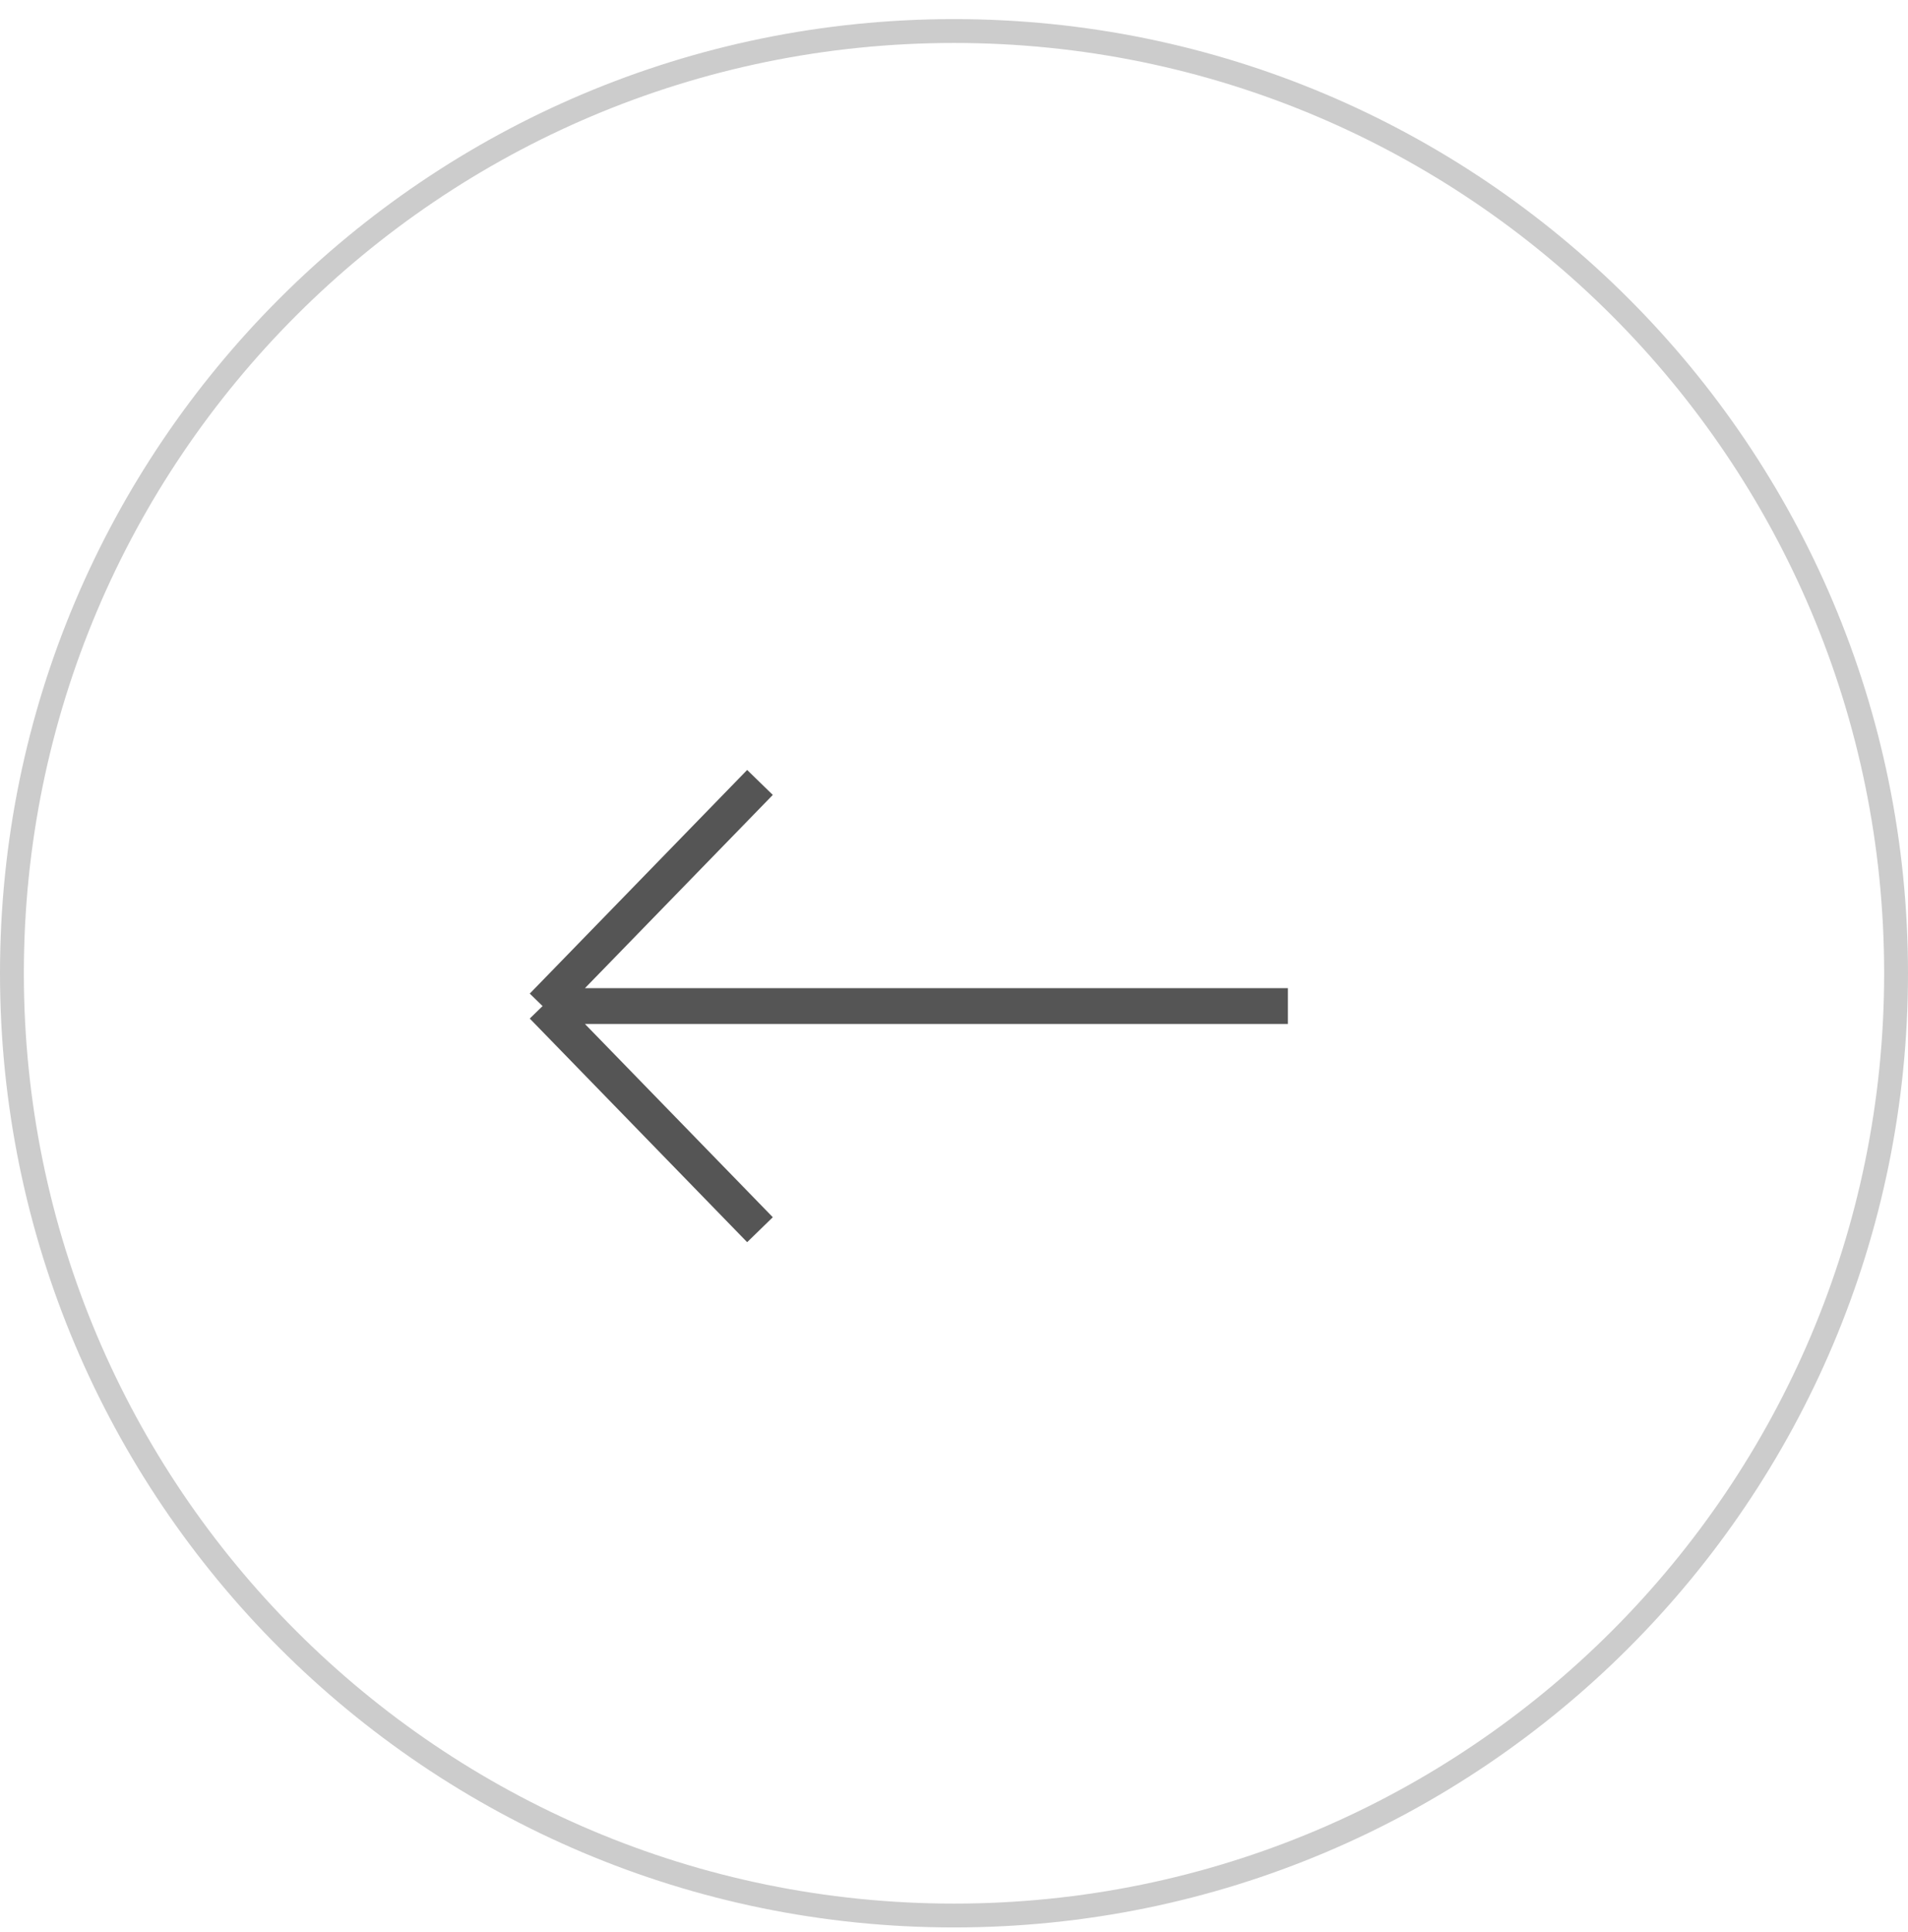
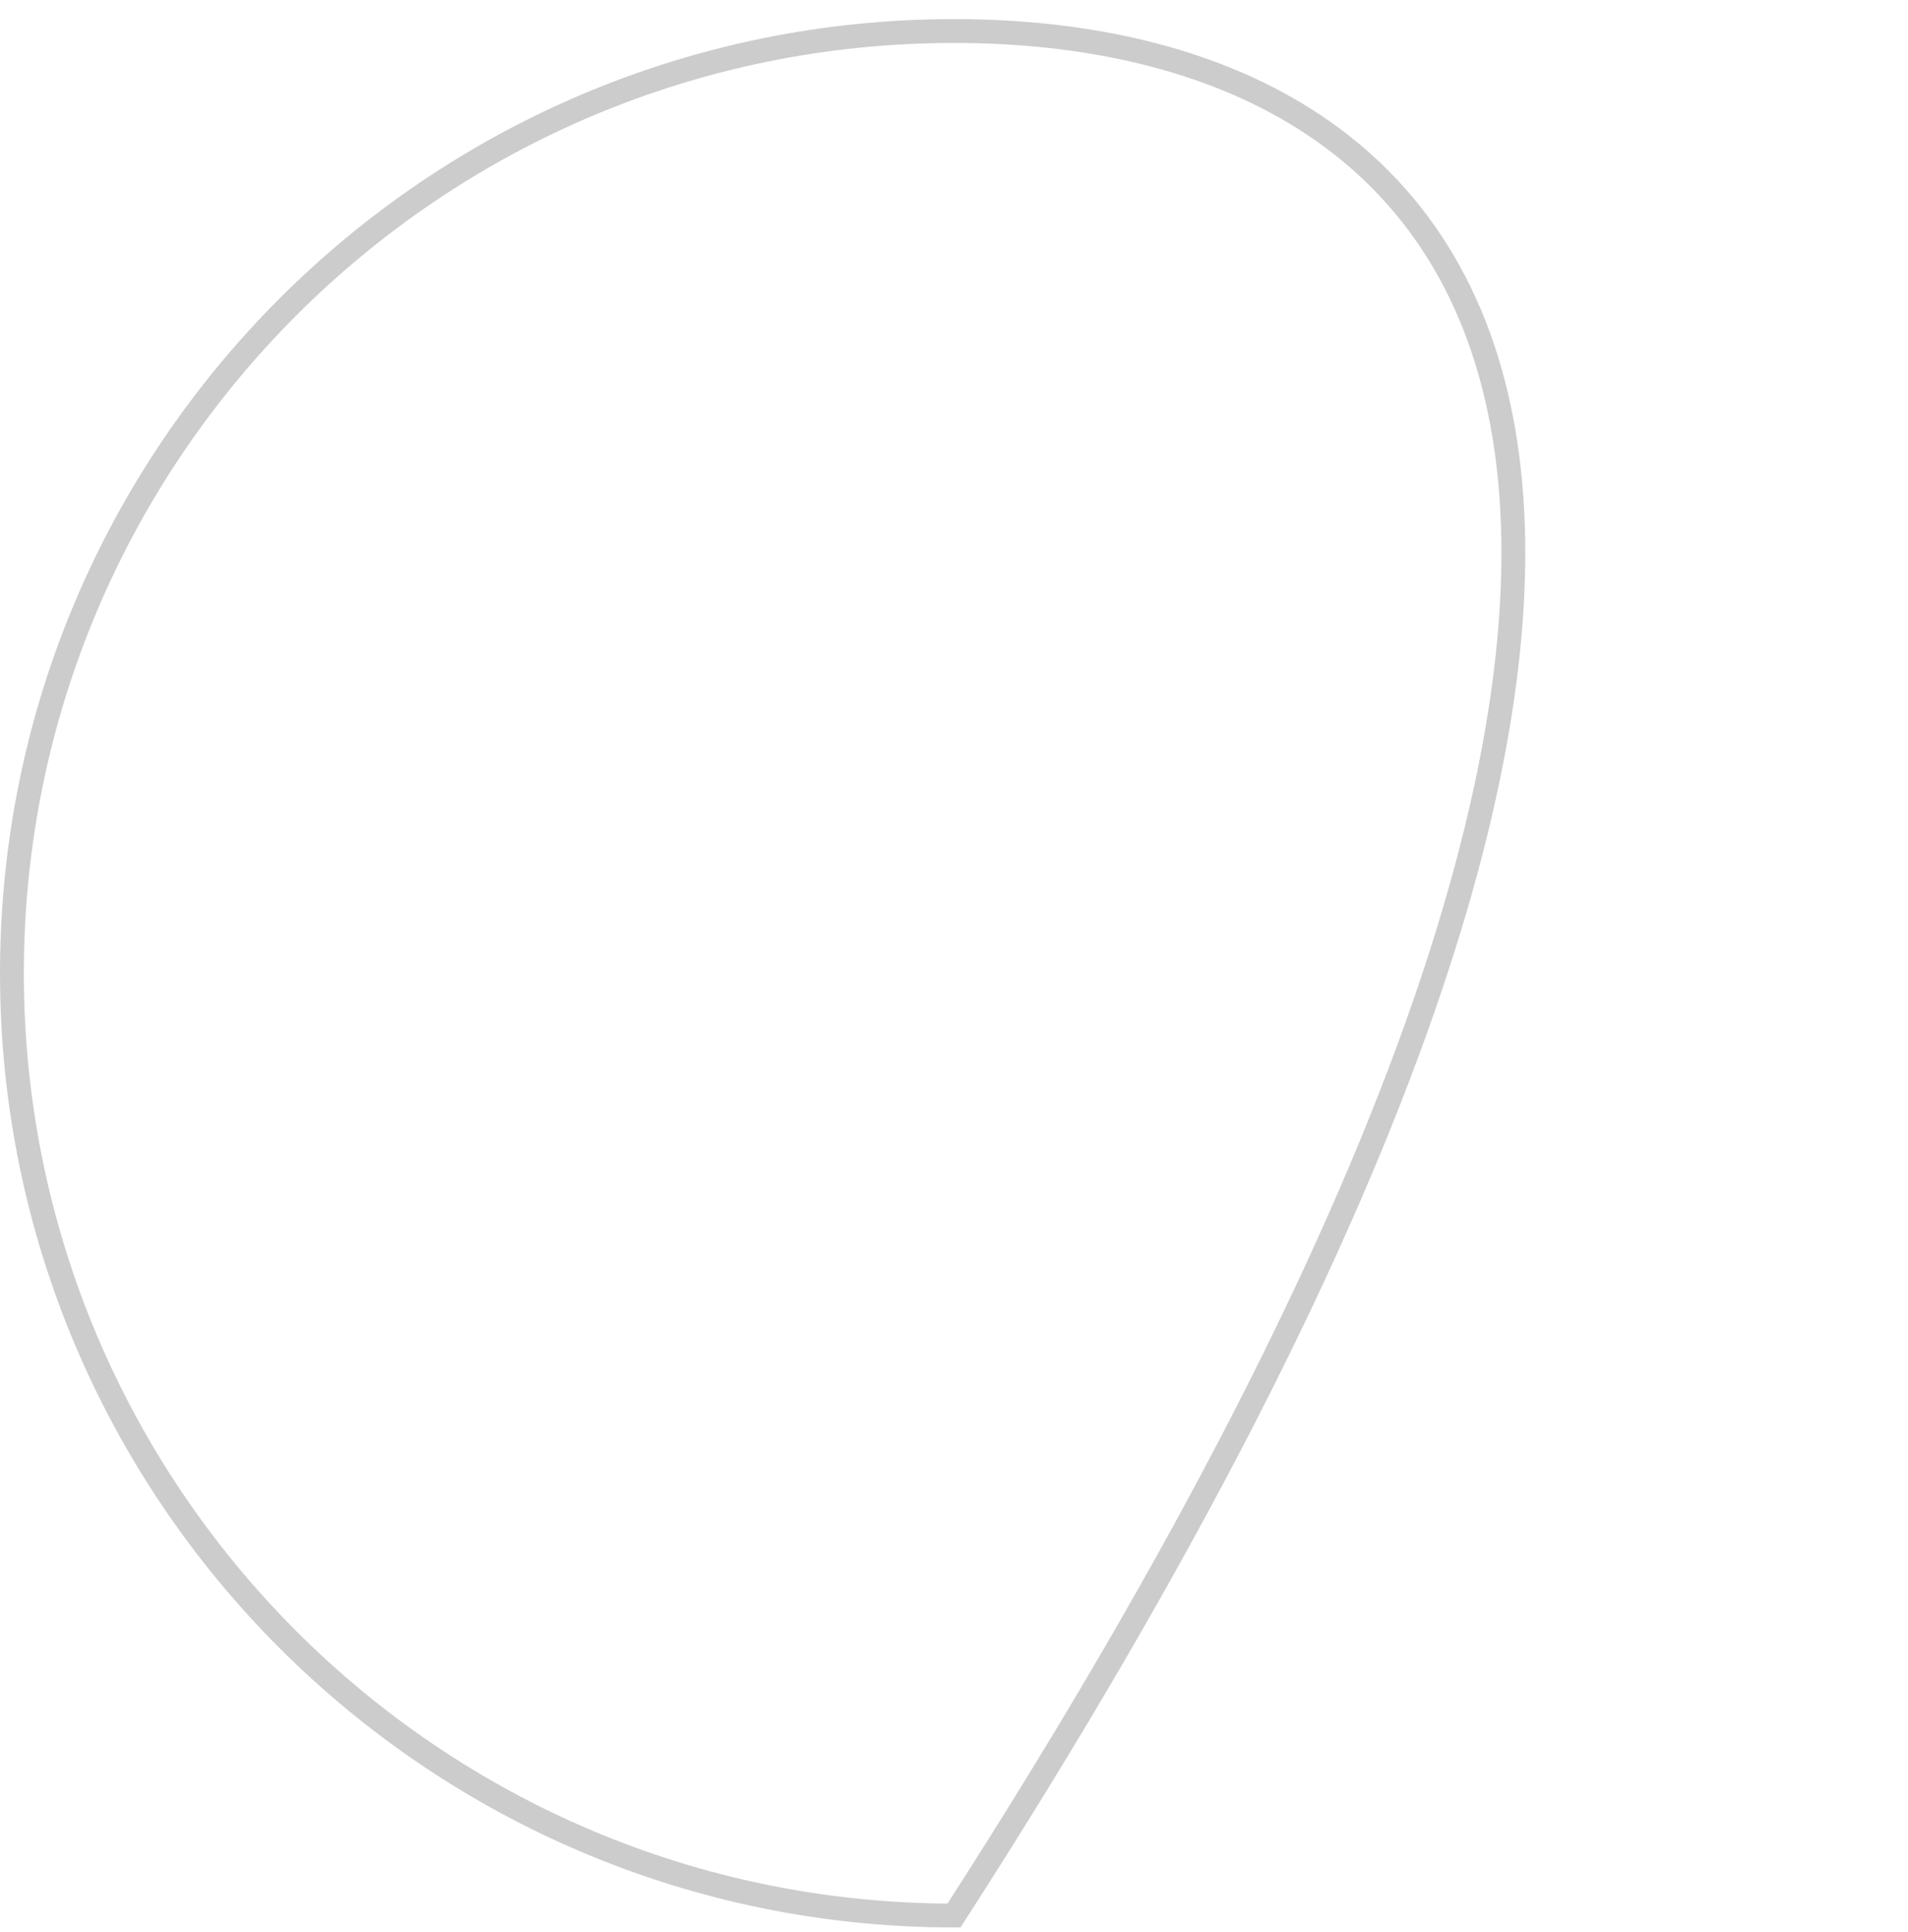
<svg xmlns="http://www.w3.org/2000/svg" width="80" height="81" viewBox="0 0 80 81" fill="none">
-   <path d="M40 1.301C18.185 1.301 0.5 18.986 0.5 40.801C0.5 62.617 18.185 80.301 40 80.301C61.815 80.301 79.5 62.617 79.5 40.801C79.5 18.986 61.815 1.301 40 1.301Z" stroke="#CCCCCC" />
-   <path d="M54 42.176H22.75M22.75 42.176L31.865 32.801M22.75 42.176L31.865 51.551" stroke="#555555" stroke-width="1.5" />
+   <path d="M40 1.301C18.185 1.301 0.5 18.986 0.5 40.801C0.5 62.617 18.185 80.301 40 80.301C79.5 18.986 61.815 1.301 40 1.301Z" stroke="#CCCCCC" />
</svg>